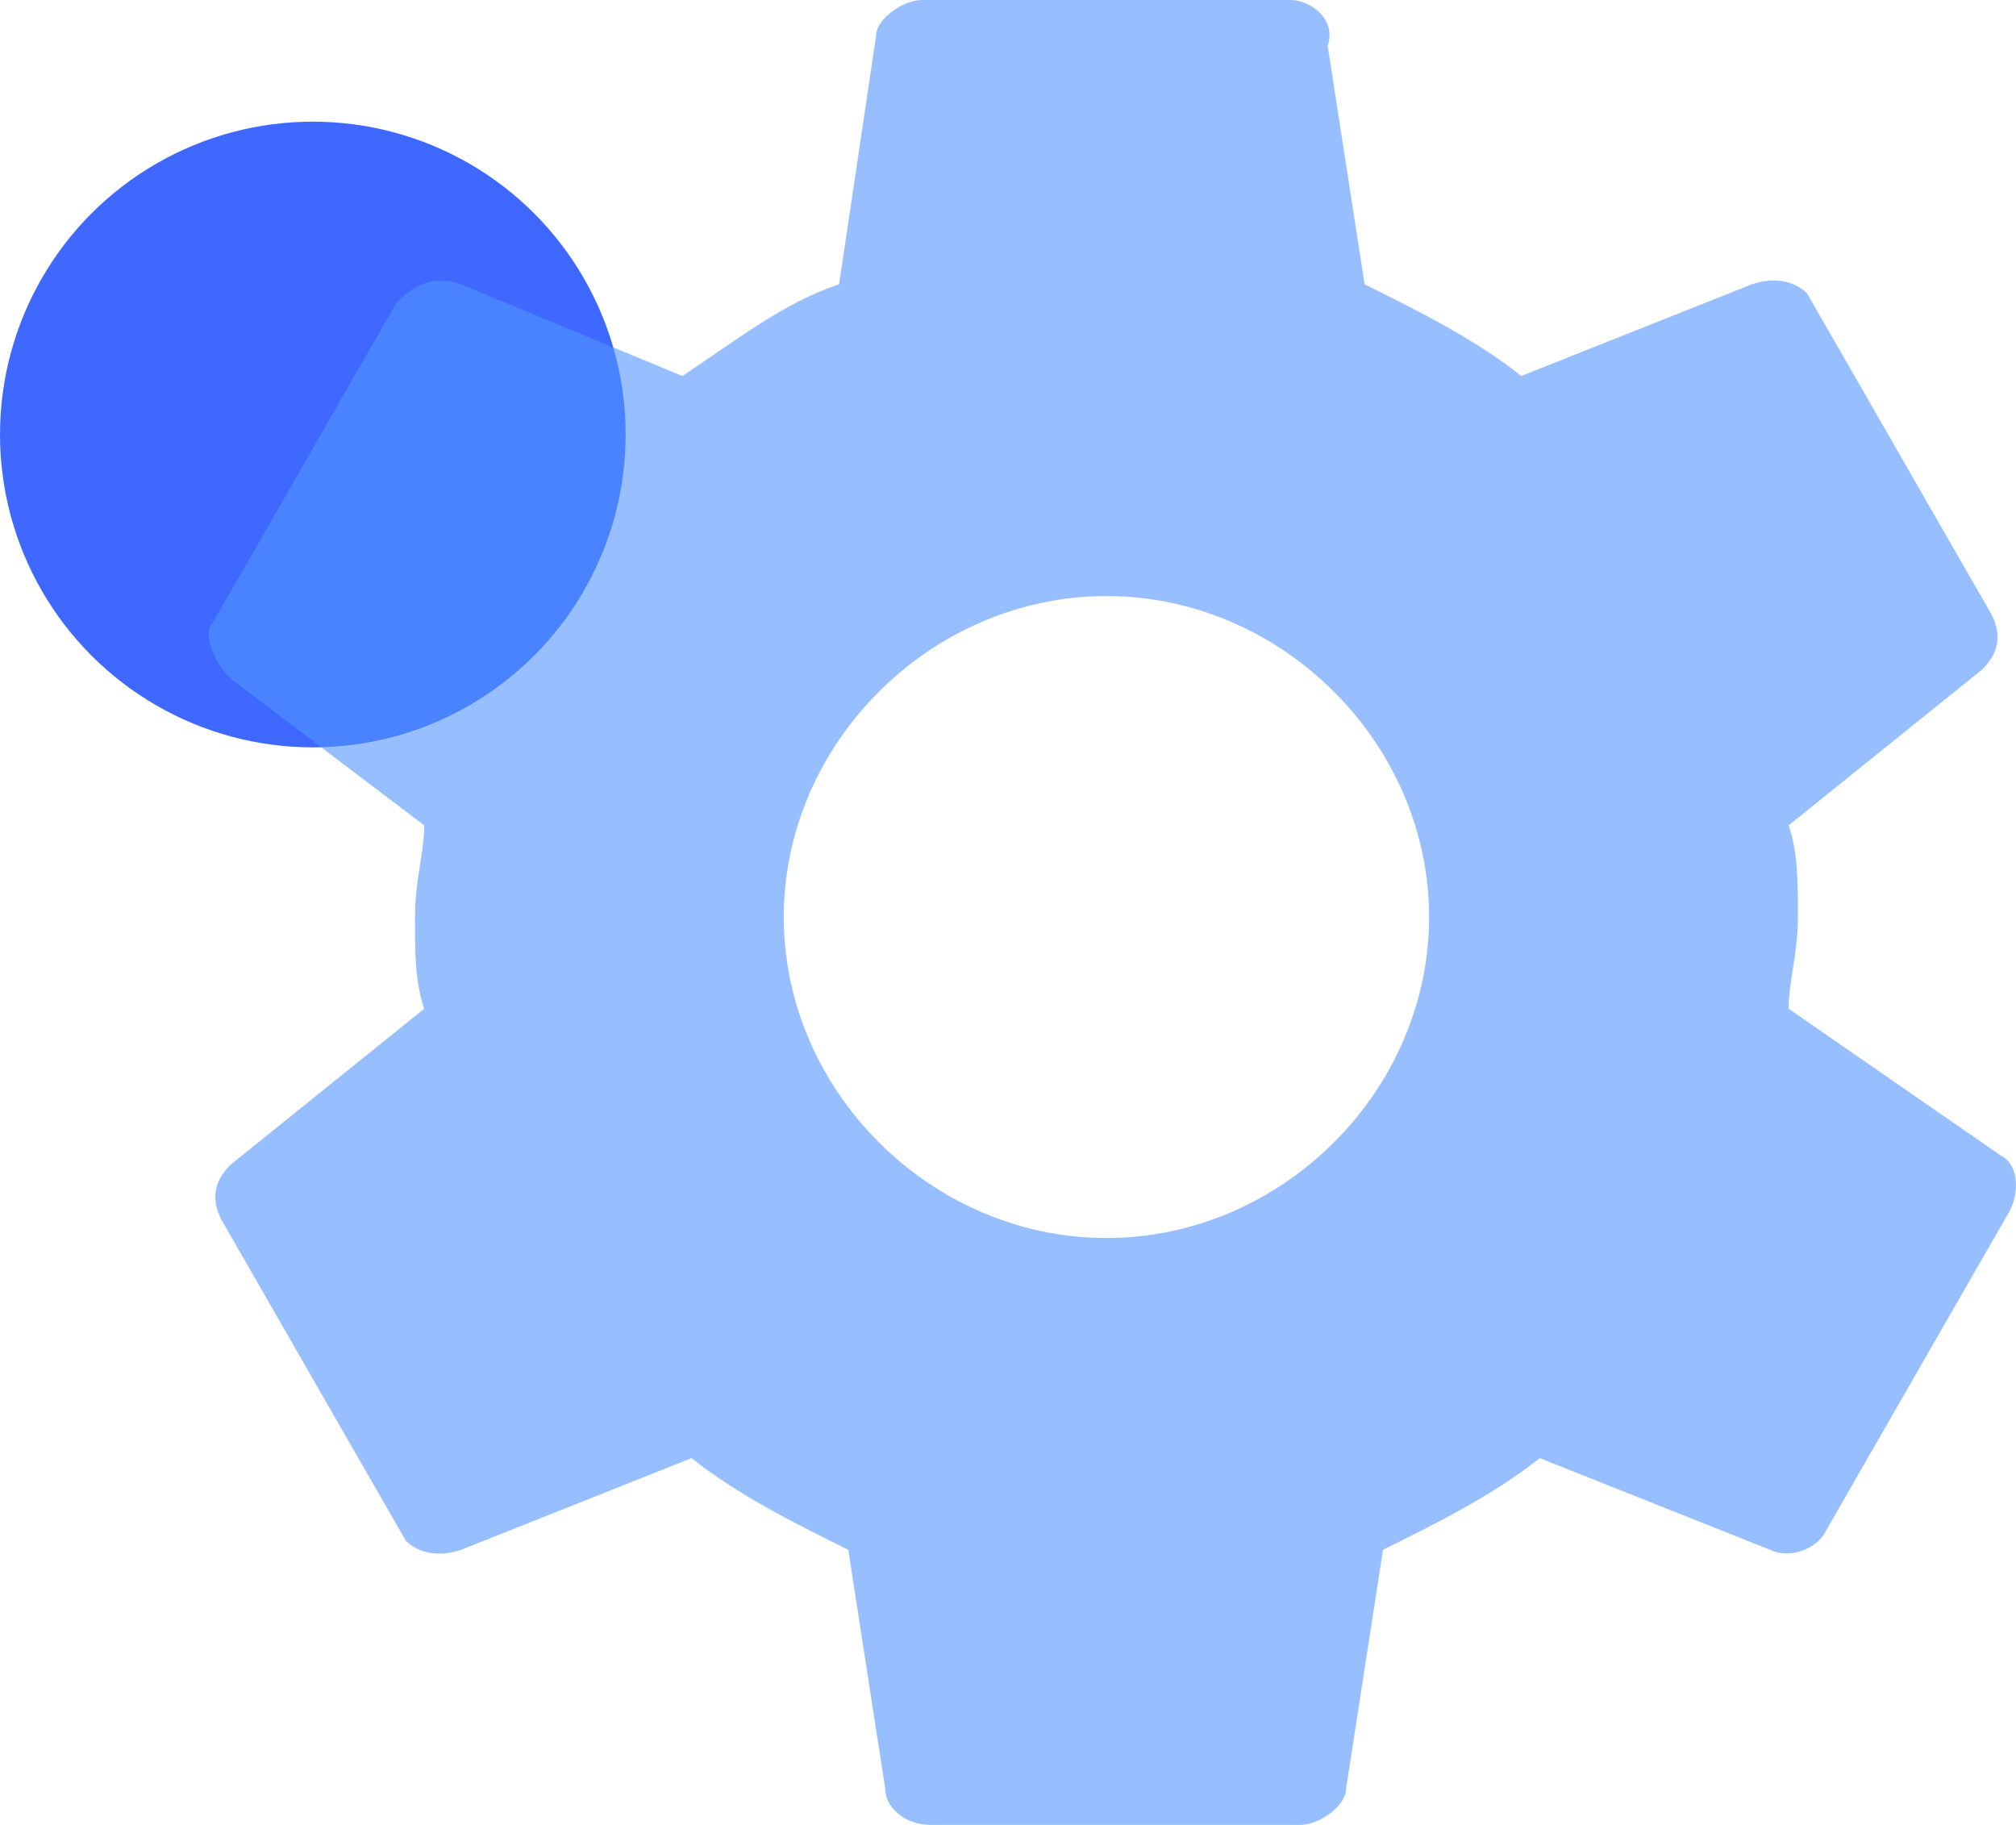
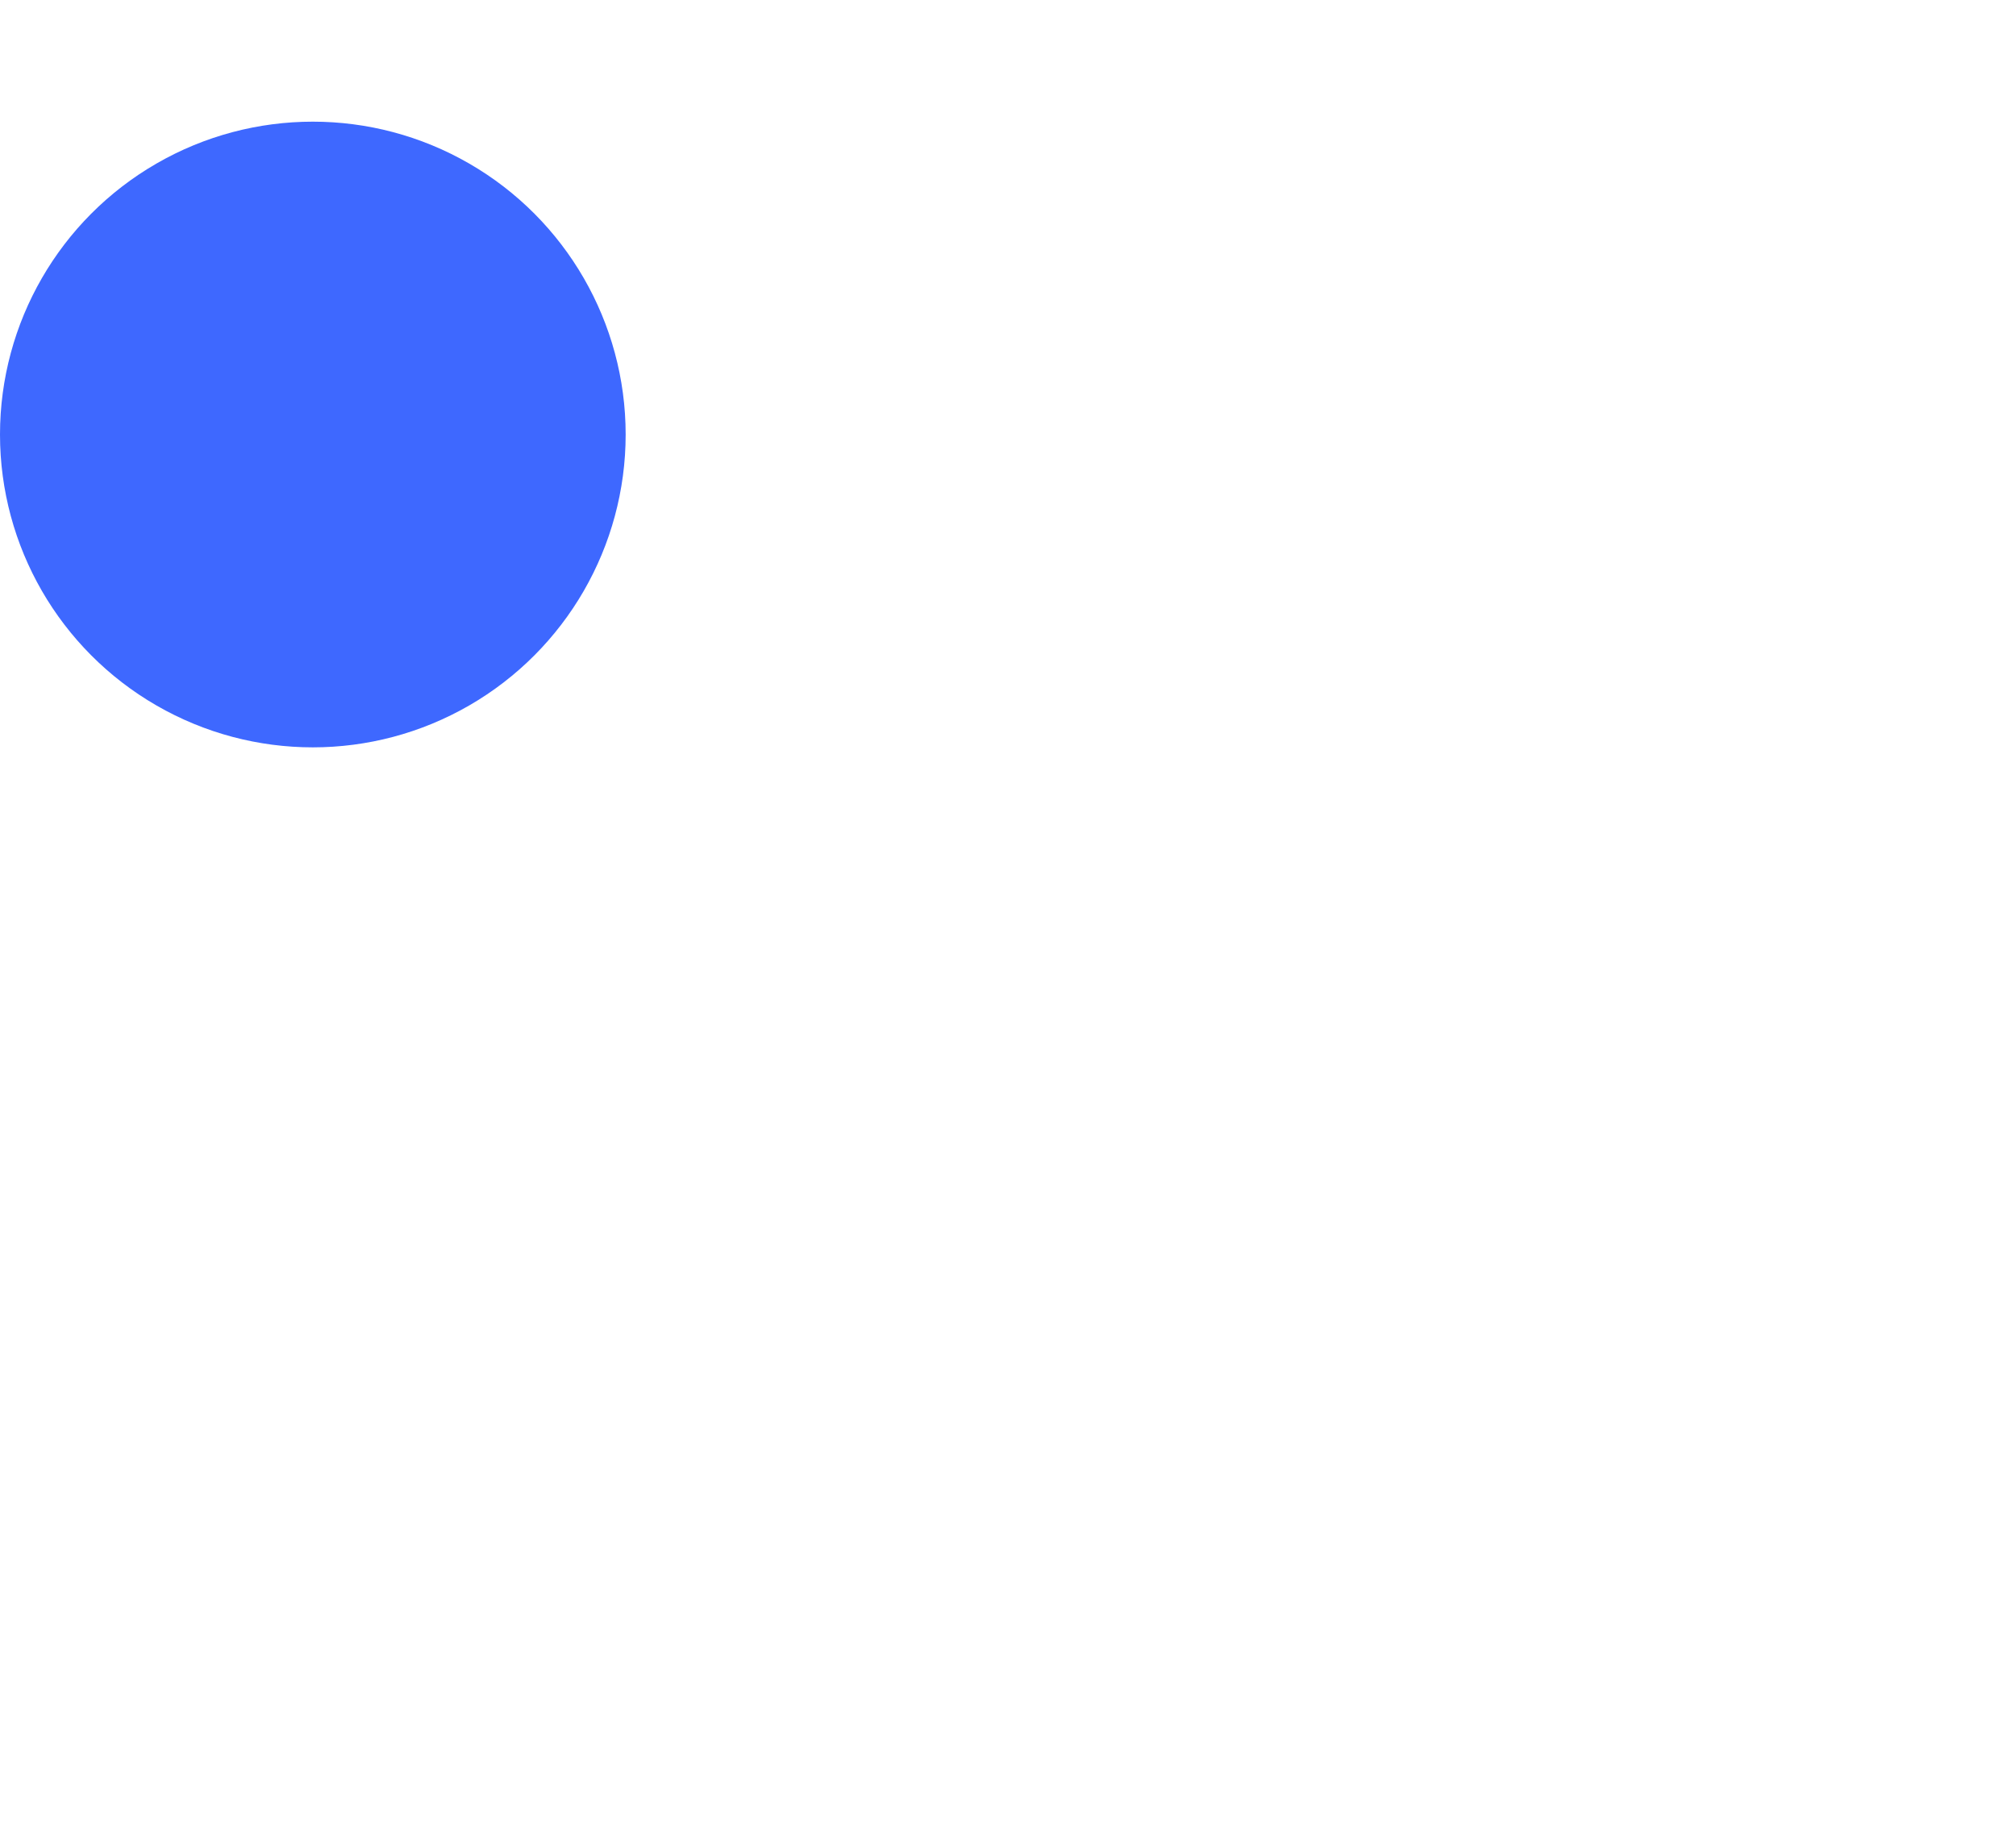
<svg xmlns="http://www.w3.org/2000/svg" width="116" height="105" fill="none">
  <g filter="url(#filter0_i_3966_14873)">
    <circle cx="18" cy="25" r="18" fill="#3E68FF" />
  </g>
  <g filter="url(#filter1_i_3966_14873)">
-     <path d="M102.92 58.04c0-1.583.531-3.166.531-5.276s0-3.694-.531-5.277l11.14-8.97c1.061-1.055 1.061-2.11.531-3.165l-10.61-18.468c-.53-.527-1.591-1.055-3.183-.527l-13.262 5.276c-2.652-2.11-5.835-3.693-9.018-5.276L76.396 2.638C76.926 1.055 75.335 0 74.274 0H53.055c-1.061 0-2.652 1.055-2.652 2.11L48.28 16.358c-3.183 1.055-5.835 3.166-9.018 5.276L26.53 16.357c-1.591-.528-2.652 0-3.713 1.055l-10.61 18.467c-.53.528 0 2.11 1.061 3.166l11.14 8.442c0 1.583-.53 3.166-.53 5.277 0 2.11 0 3.693.53 5.276l-11.14 8.97c-1.06 1.055-1.06 2.11-.53 3.166l10.61 18.467c.53.528 1.59 1.055 3.182.528l13.262-5.277c2.652 2.111 5.835 3.694 9.018 5.277l2.122 13.718c0 1.056 1.061 2.111 2.652 2.111h21.22c1.06 0 2.652-1.055 2.652-2.111l2.122-13.718c3.183-1.583 6.366-3.166 9.018-5.277l13.262 5.277c1.061.527 2.652 0 3.183-1.056l10.61-18.467c.53-1.055.53-2.638-.531-3.166l-12.2-8.442zM63.665 71.231c-10.08 0-18.567-8.442-18.567-18.467 0-10.025 8.488-18.468 18.567-18.468S82.23 42.74 82.23 52.764 73.744 71.23 63.665 71.23z" fill="#5395FF" fill-opacity=".6" />
-   </g>
+     </g>
  <defs>
    <filter id="filter0_i_3966_14873" x="0" y="7" width="36" height="36" filterUnits="userSpaceOnUse" color-interpolation-filters="sRGB">
      <feFlood flood-opacity="0" result="BackgroundImageFix" />
      <feBlend in="SourceGraphic" in2="BackgroundImageFix" result="shape" />
      <feColorMatrix in="SourceAlpha" values="0 0 0 0 0 0 0 0 0 0 0 0 0 0 0 0 0 0 127 0" result="hardAlpha" />
      <feOffset />
      <feGaussianBlur stdDeviation="6" />
      <feComposite in2="hardAlpha" operator="arithmetic" k2="-1" k3="1" />
      <feColorMatrix values="0 0 0 0 1 0 0 0 0 1 0 0 0 0 1 0 0 0 0.4 0" />
      <feBlend in2="shape" result="effect1_innerShadow_3966_14873" />
    </filter>
    <filter id="filter1_i_3966_14873" x="12" y="0" width="104" height="105" filterUnits="userSpaceOnUse" color-interpolation-filters="sRGB">
      <feFlood flood-opacity="0" result="BackgroundImageFix" />
      <feBlend in="SourceGraphic" in2="BackgroundImageFix" result="shape" />
      <feColorMatrix in="SourceAlpha" values="0 0 0 0 0 0 0 0 0 0 0 0 0 0 0 0 0 0 127 0" result="hardAlpha" />
      <feOffset />
      <feGaussianBlur stdDeviation="5" />
      <feComposite in2="hardAlpha" operator="arithmetic" k2="-1" k3="1" />
      <feColorMatrix values="0 0 0 0 1 0 0 0 0 1 0 0 0 0 1 0 0 0 0.8 0" />
      <feBlend in2="shape" result="effect1_innerShadow_3966_14873" />
    </filter>
  </defs>
</svg>